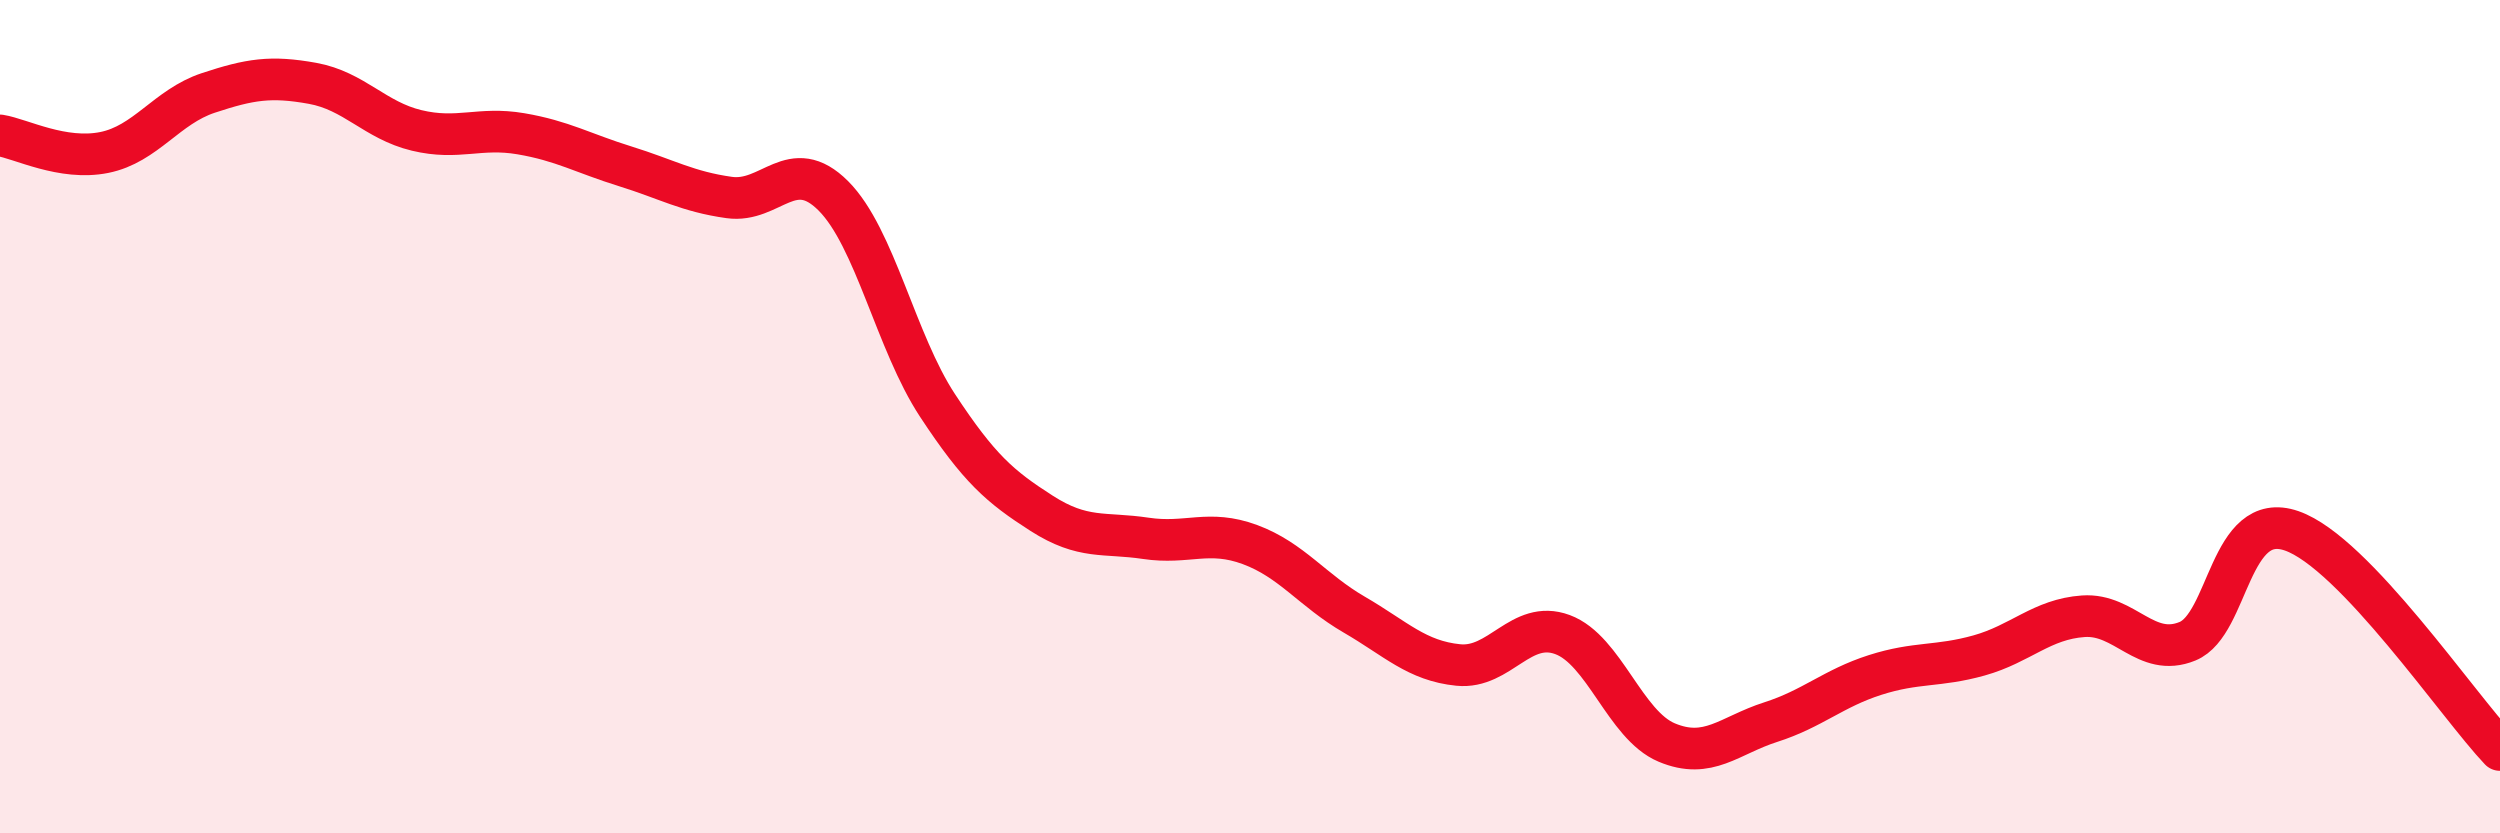
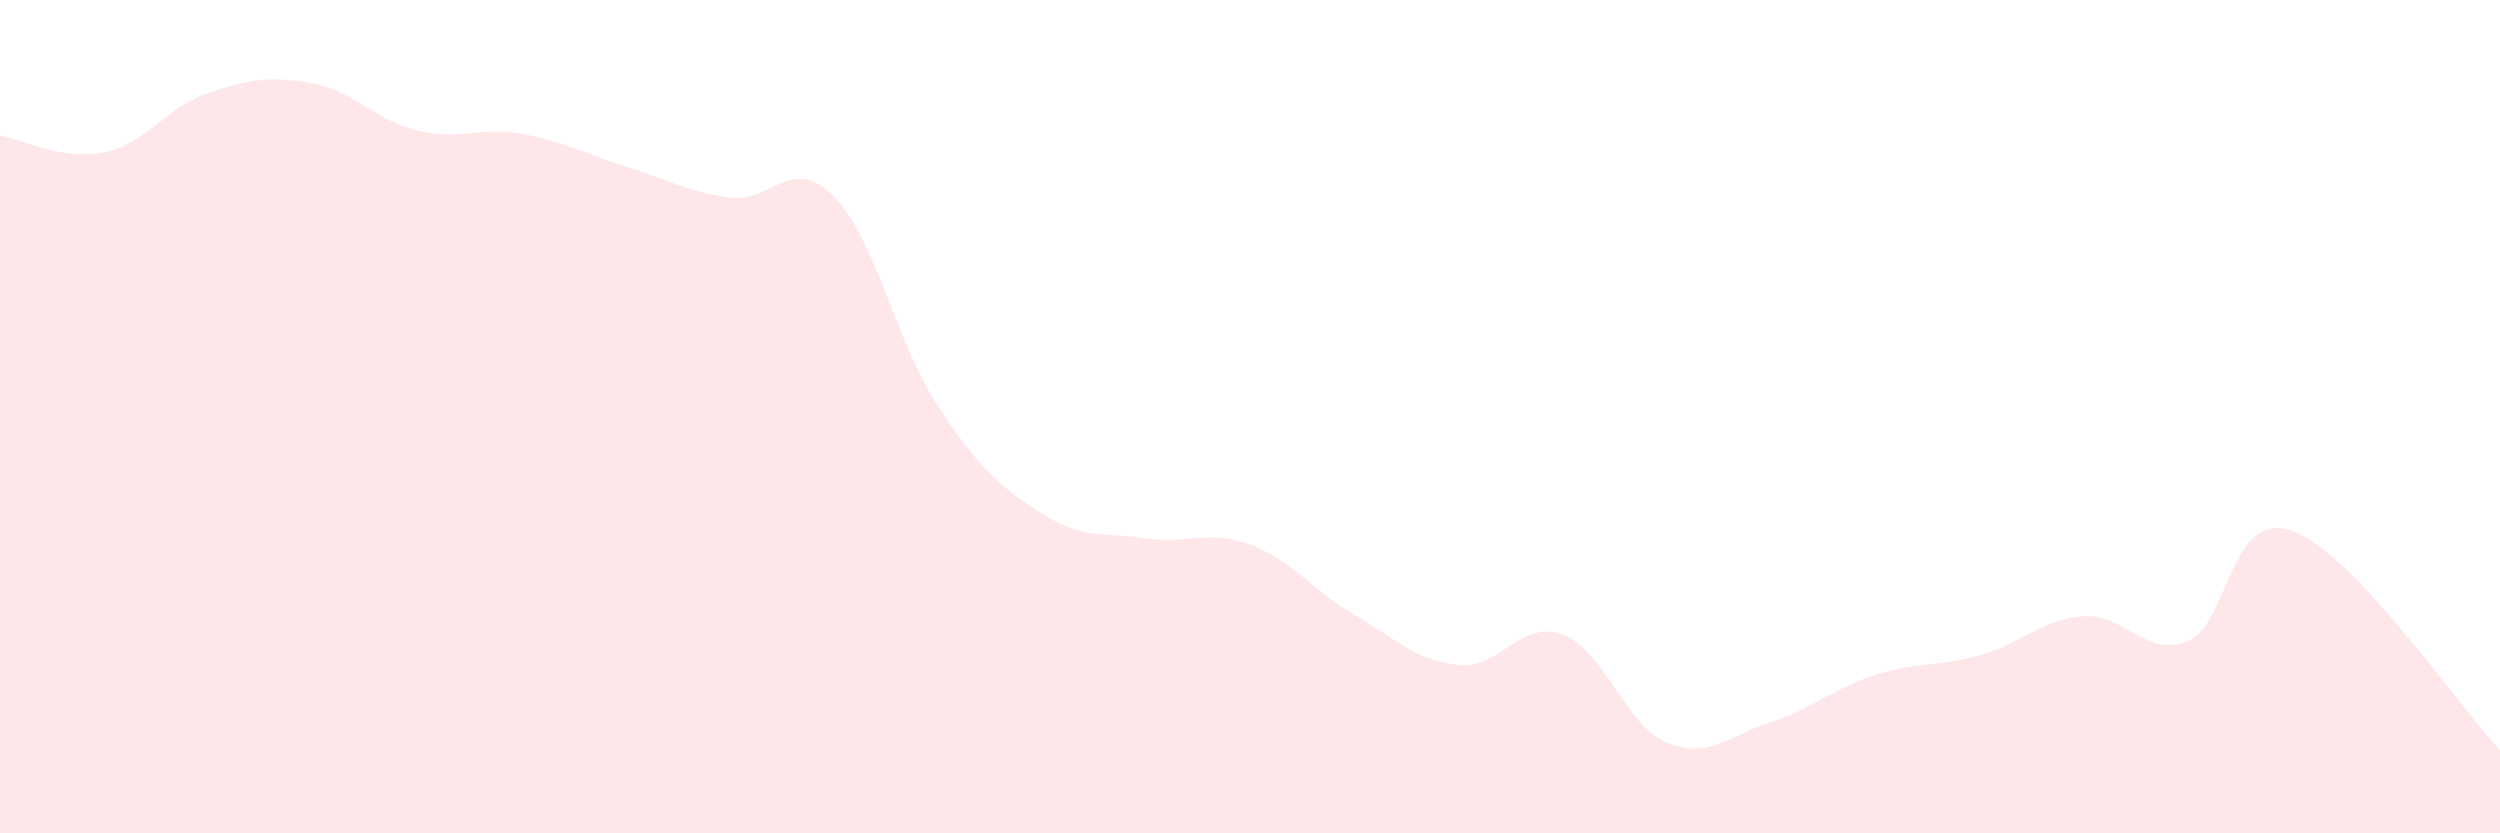
<svg xmlns="http://www.w3.org/2000/svg" width="60" height="20" viewBox="0 0 60 20">
  <path d="M 0,3.25 C 0.5,3.33 1.5,3.86 2.5,3.66 C 3.5,3.46 4,2.56 5,2.23 C 6,1.9 6.5,1.82 7.5,2 C 8.5,2.18 9,2.89 10,3.13 C 11,3.37 11.5,3.04 12.5,3.21 C 13.5,3.38 14,3.68 15,3.99 C 16,4.3 16.5,4.6 17.5,4.74 C 18.5,4.88 19,3.7 20,4.7 C 21,5.7 21.5,8.21 22.5,9.73 C 23.5,11.25 24,11.68 25,12.32 C 26,12.96 26.5,12.77 27.5,12.92 C 28.5,13.07 29,12.7 30,13.07 C 31,13.44 31.5,14.17 32.5,14.75 C 33.5,15.33 34,15.86 35,15.96 C 36,16.06 36.5,14.86 37.5,15.23 C 38.5,15.6 39,17.4 40,17.82 C 41,18.24 41.5,17.65 42.5,17.33 C 43.5,17.01 44,16.52 45,16.2 C 46,15.88 46.5,16.01 47.5,15.73 C 48.5,15.45 49,14.86 50,14.79 C 51,14.72 51.5,15.8 52.5,15.39 C 53.5,14.98 53.5,12.22 55,12.74 C 56.5,13.26 59,16.95 60,18L60 20L0 20Z" fill="#EB0A25" opacity="0.1" stroke-linecap="round" stroke-linejoin="round" />
-   <path d="M 0,3.25 C 0.5,3.33 1.5,3.86 2.5,3.66 C 3.5,3.46 4,2.56 5,2.23 C 6,1.9 6.5,1.82 7.5,2 C 8.5,2.18 9,2.89 10,3.13 C 11,3.37 11.5,3.04 12.5,3.21 C 13.5,3.38 14,3.68 15,3.99 C 16,4.3 16.5,4.6 17.5,4.74 C 18.5,4.88 19,3.7 20,4.7 C 21,5.7 21.5,8.21 22.5,9.73 C 23.5,11.25 24,11.68 25,12.32 C 26,12.96 26.5,12.77 27.5,12.92 C 28.5,13.07 29,12.7 30,13.07 C 31,13.44 31.5,14.17 32.5,14.75 C 33.5,15.33 34,15.86 35,15.96 C 36,16.06 36.5,14.86 37.5,15.23 C 38.5,15.6 39,17.4 40,17.82 C 41,18.24 41.5,17.65 42.5,17.33 C 43.5,17.01 44,16.52 45,16.2 C 46,15.88 46.5,16.01 47.5,15.73 C 48.5,15.45 49,14.86 50,14.79 C 51,14.72 51.5,15.8 52.5,15.39 C 53.5,14.98 53.5,12.22 55,12.74 C 56.5,13.26 59,16.95 60,18" stroke="#EB0A25" stroke-width="1" fill="none" stroke-linecap="round" stroke-linejoin="round" />
</svg>